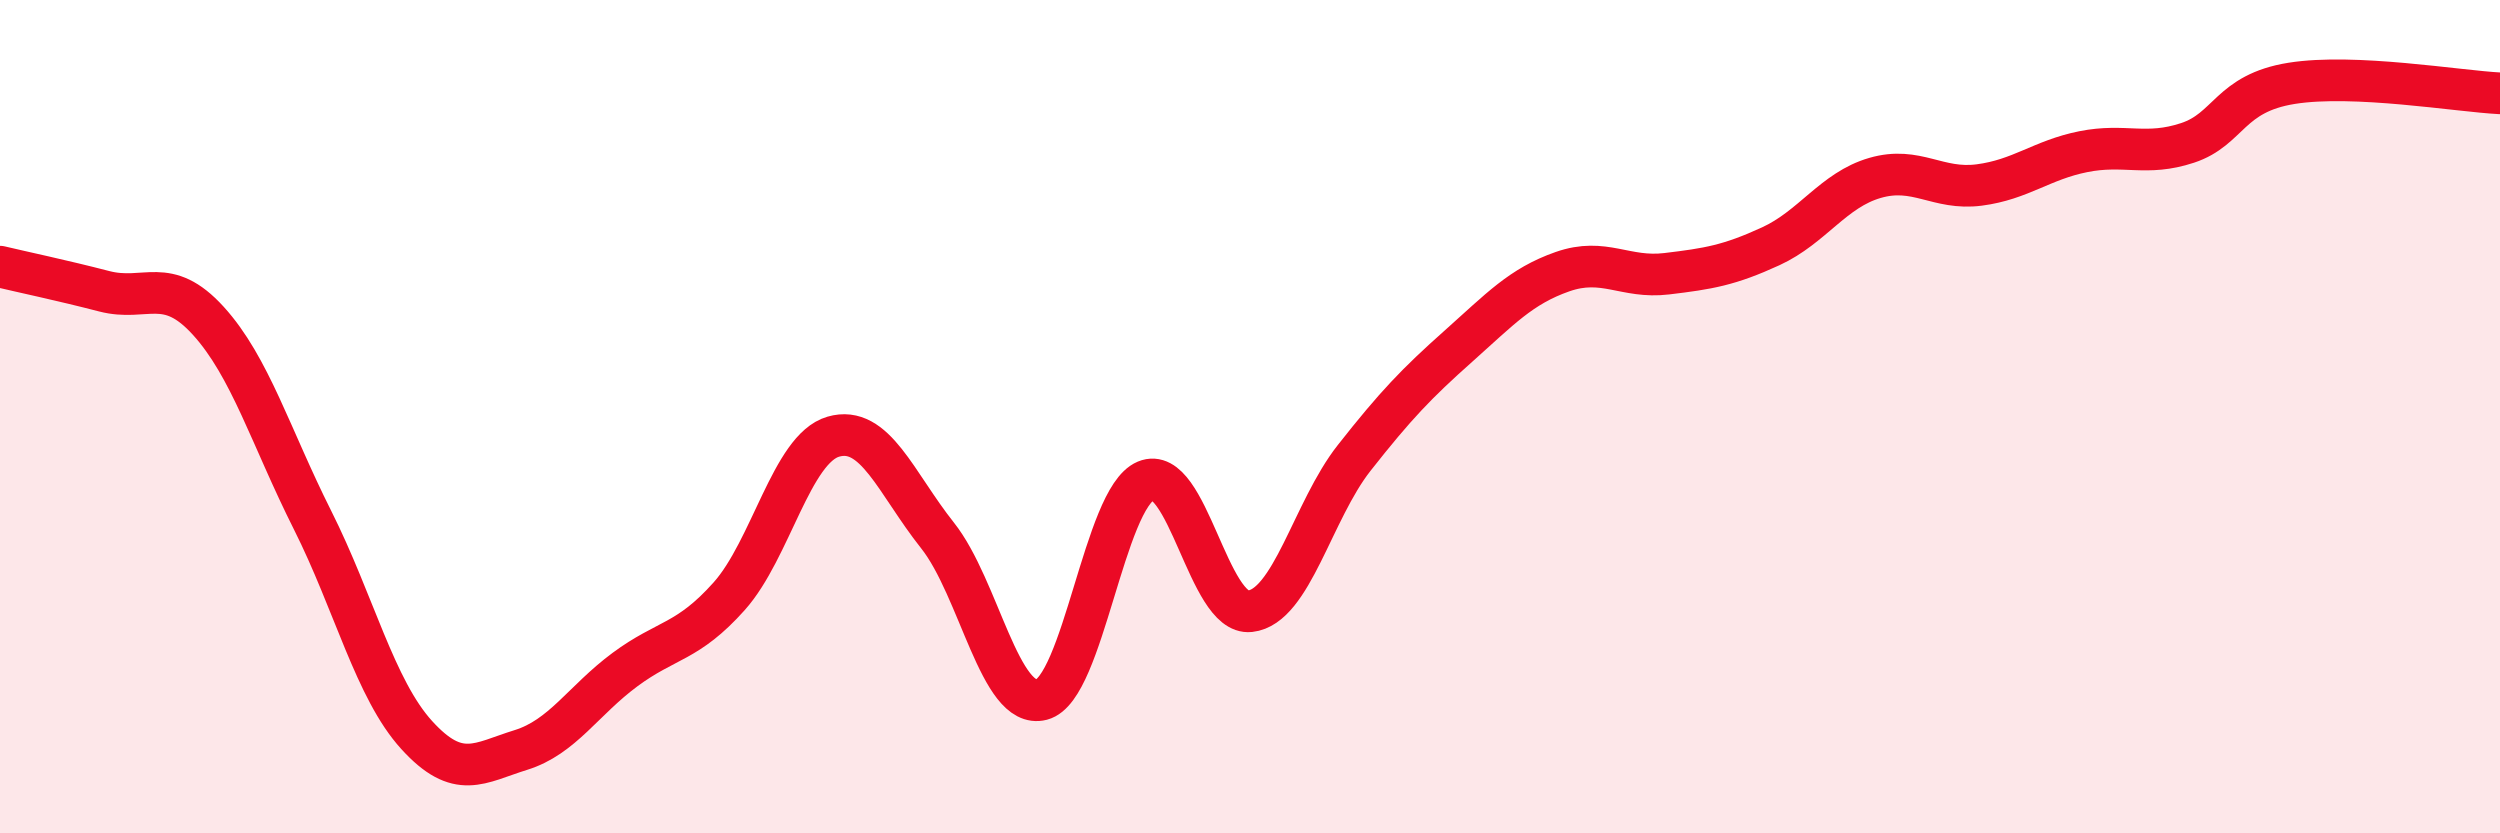
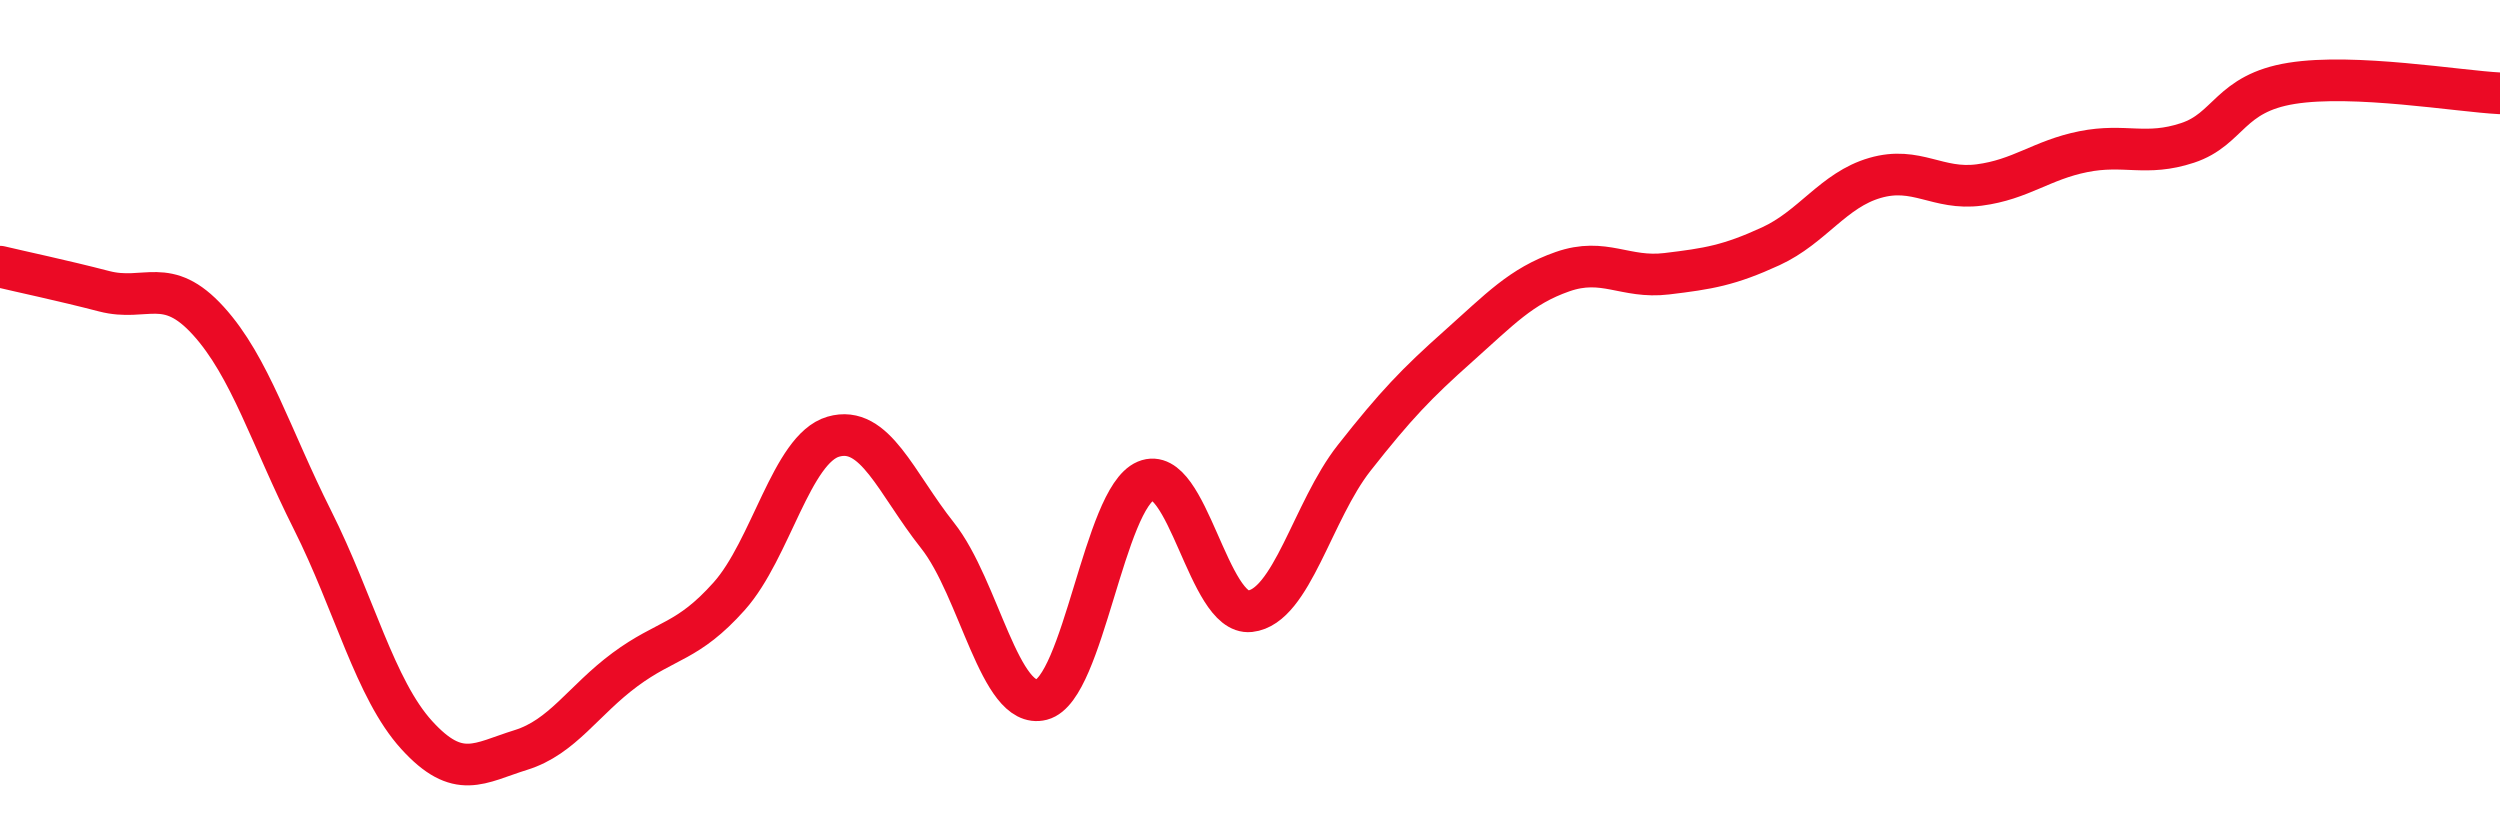
<svg xmlns="http://www.w3.org/2000/svg" width="60" height="20" viewBox="0 0 60 20">
-   <path d="M 0,6.4 C 0.5,6.52 1.5,6.73 2.5,6.99 C 3.5,7.25 4,6.6 5,7.7 C 6,8.8 6.5,10.49 7.5,12.48 C 8.5,14.47 9,16.54 10,17.64 C 11,18.74 11.5,18.31 12.5,18 C 13.5,17.69 14,16.81 15,16.07 C 16,15.33 16.5,15.43 17.5,14.31 C 18.5,13.19 19,10.77 20,10.48 C 21,10.19 21.5,11.59 22.5,12.85 C 23.5,14.11 24,17.05 25,16.79 C 26,16.53 26.5,11.96 27.5,11.54 C 28.5,11.12 29,14.78 30,14.67 C 31,14.56 31.5,12.26 32.5,10.99 C 33.5,9.72 34,9.2 35,8.31 C 36,7.42 36.5,6.87 37.5,6.52 C 38.5,6.17 39,6.69 40,6.57 C 41,6.45 41.5,6.37 42.5,5.91 C 43.5,5.45 44,4.56 45,4.27 C 46,3.98 46.5,4.57 47.5,4.44 C 48.5,4.31 49,3.84 50,3.64 C 51,3.44 51.5,3.76 52.5,3.43 C 53.5,3.1 53.5,2.24 55,2 C 56.5,1.76 59,2.19 60,2.24L60 20L0 20Z" fill="#EB0A25" opacity="0.1" stroke-linecap="round" stroke-linejoin="round" />
  <path d="M 0,6.4 C 0.5,6.52 1.5,6.73 2.5,6.99 C 3.5,7.25 4,6.6 5,7.7 C 6,8.8 6.5,10.49 7.5,12.48 C 8.5,14.47 9,16.54 10,17.64 C 11,18.74 11.5,18.31 12.5,18 C 13.5,17.69 14,16.81 15,16.07 C 16,15.33 16.5,15.43 17.5,14.31 C 18.5,13.19 19,10.77 20,10.48 C 21,10.19 21.5,11.59 22.5,12.85 C 23.5,14.11 24,17.05 25,16.79 C 26,16.53 26.5,11.96 27.5,11.54 C 28.5,11.12 29,14.78 30,14.67 C 31,14.56 31.5,12.26 32.5,10.99 C 33.5,9.72 34,9.2 35,8.31 C 36,7.42 36.5,6.87 37.5,6.52 C 38.5,6.17 39,6.69 40,6.57 C 41,6.45 41.5,6.37 42.5,5.91 C 43.5,5.45 44,4.56 45,4.27 C 46,3.98 46.5,4.57 47.5,4.44 C 48.5,4.31 49,3.84 50,3.64 C 51,3.44 51.5,3.76 52.5,3.43 C 53.5,3.1 53.5,2.24 55,2 C 56.5,1.76 59,2.19 60,2.24" stroke="#EB0A25" stroke-width="1" fill="none" stroke-linecap="round" stroke-linejoin="round" />
</svg>